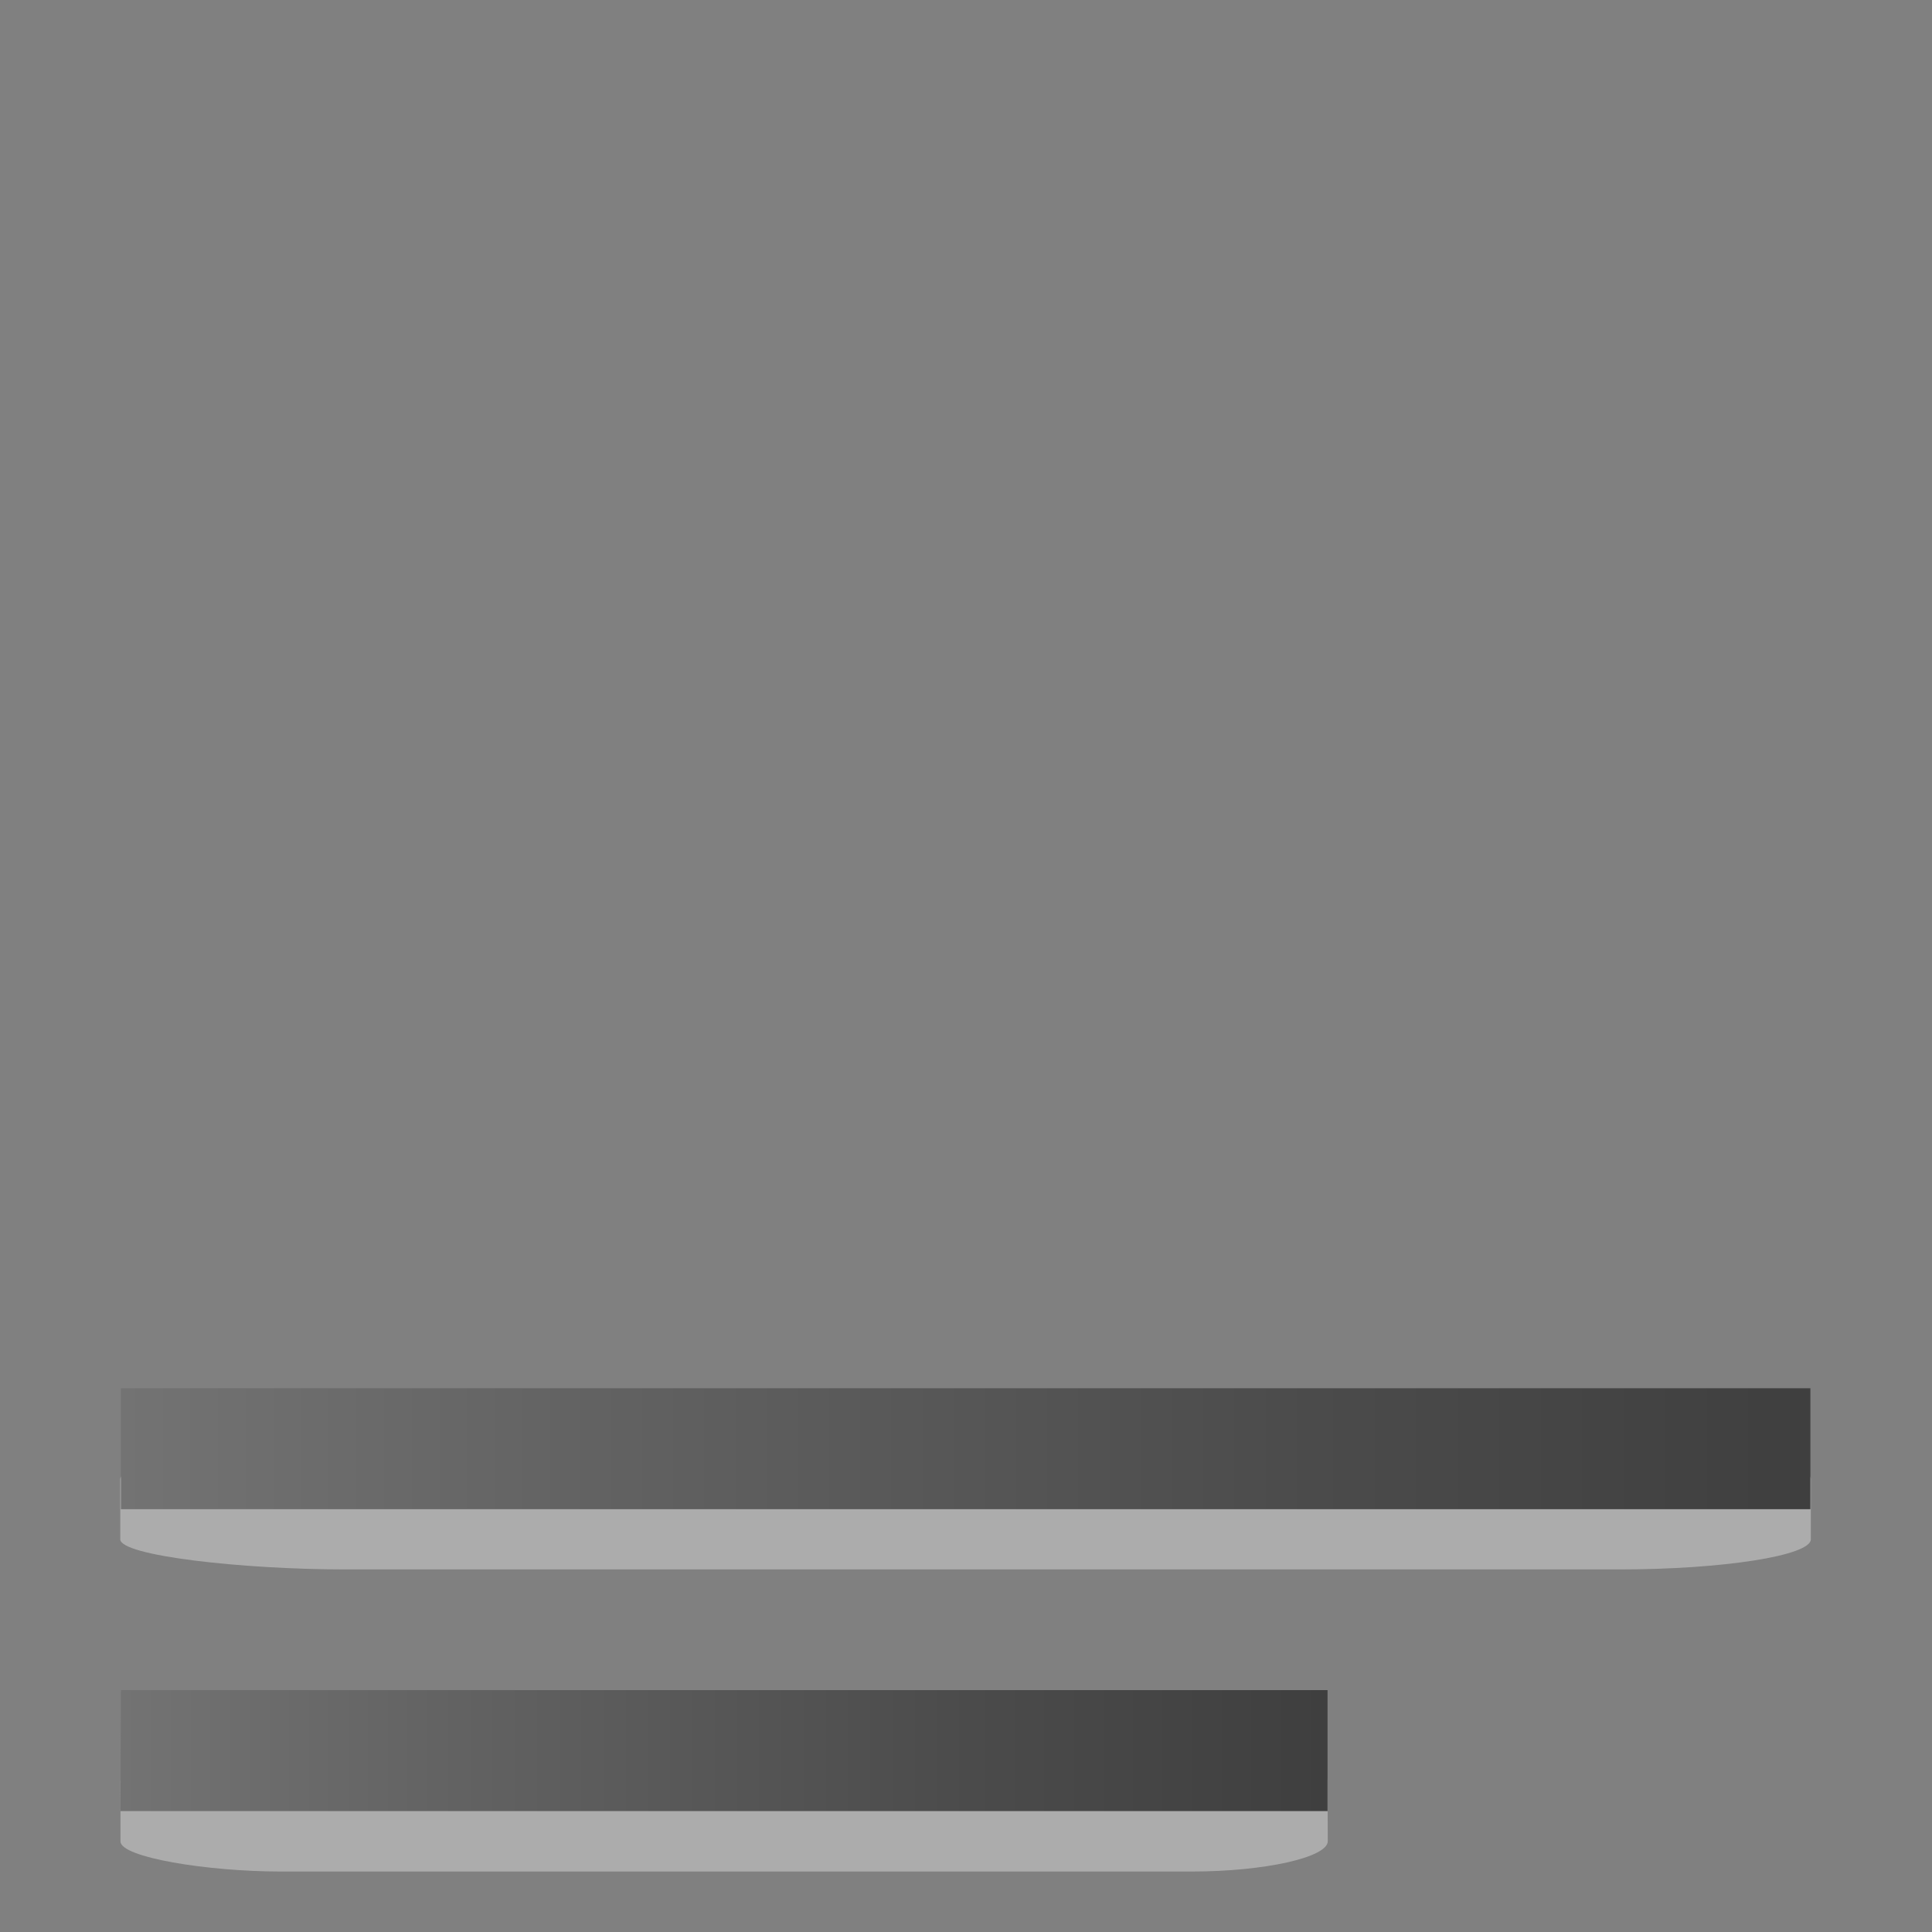
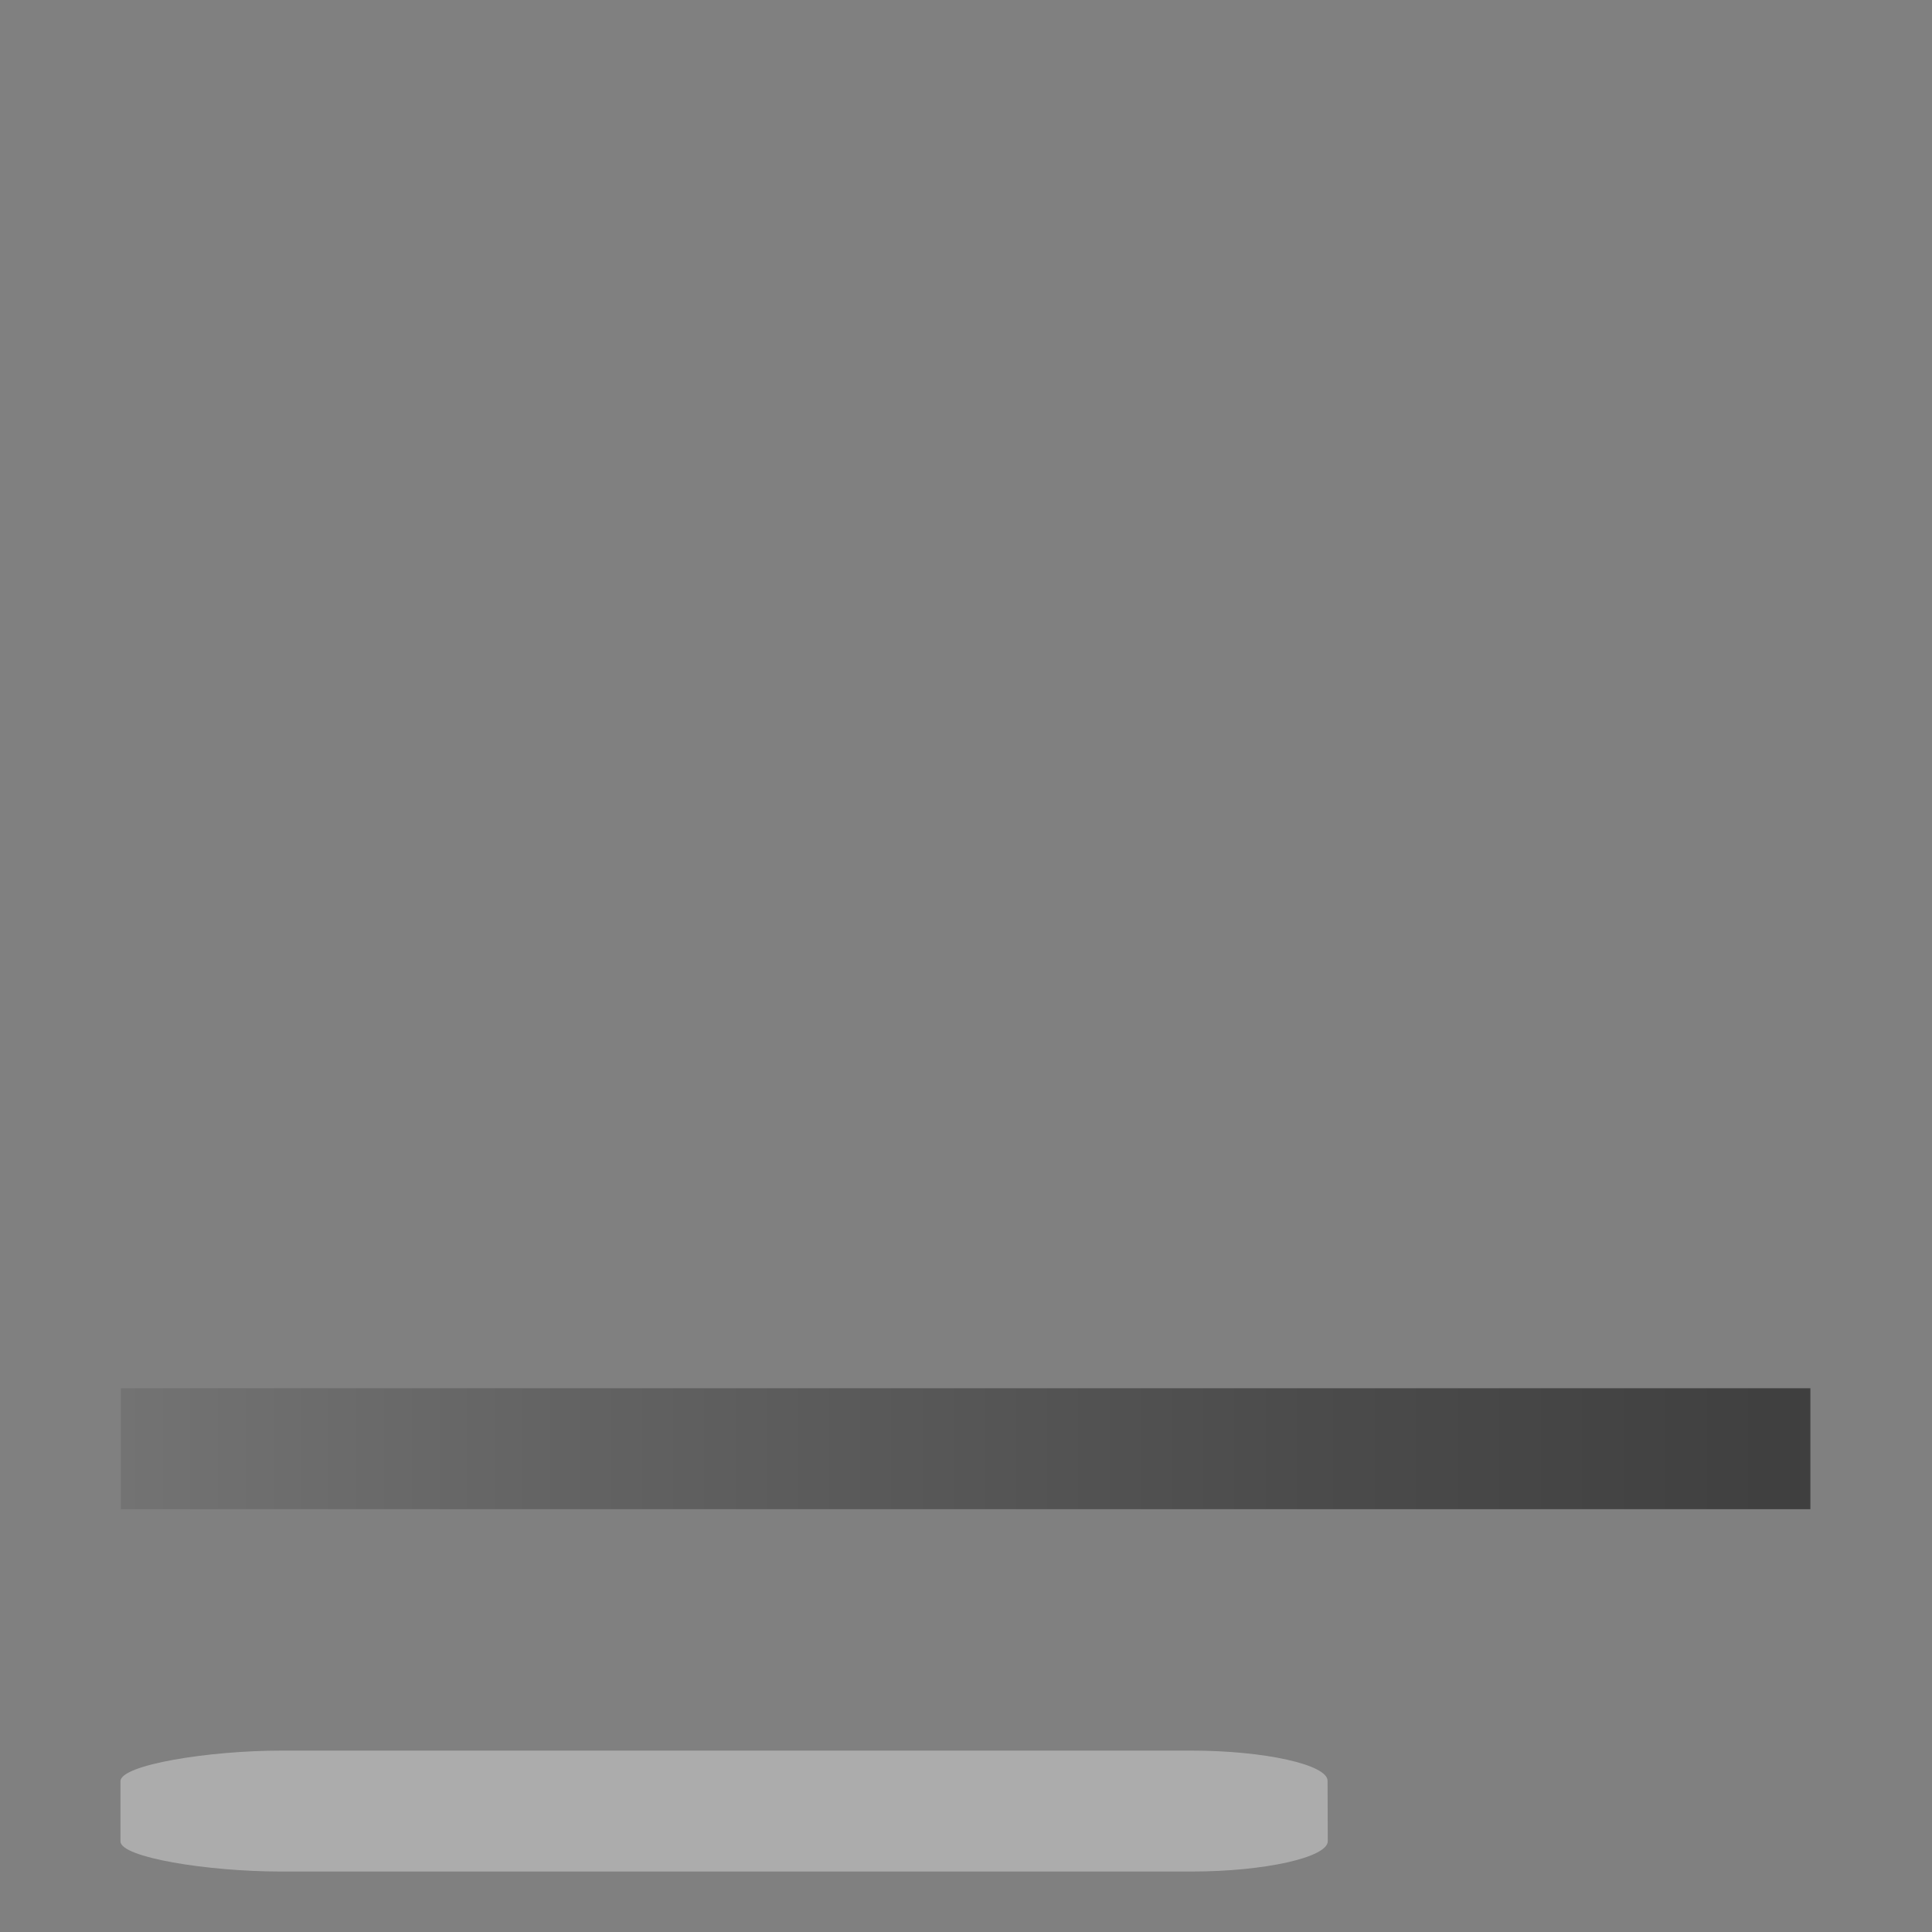
<svg xmlns="http://www.w3.org/2000/svg" xmlns:xlink="http://www.w3.org/1999/xlink" height="32" viewBox="0 0 8.467 8.467" width="32">
  <rect x="0" y="0" width="8.467" height="8.467" fill="#808080" stroke="none" />
  <linearGradient id="a">
    <stop offset="0" stop-color="#737373" />
    <stop offset=".262" stop-color="#636363" />
    <stop offset=".705" stop-color="#4b4b4b" />
    <stop offset="1" stop-color="#3f3f3f" />
  </linearGradient>
  <linearGradient id="b" gradientTransform="matrix(1.867 0 0 1 -6.882 -289.062)" gradientUnits="userSpaceOnUse" x1="3.969" x2="7.938" xlink:href="#a" y1="290.121" y2="290.121" />
  <linearGradient id="c" gradientTransform="matrix(1.333 0 0 1 -4.765 -287.74)" gradientUnits="userSpaceOnUse" x1="3.969" x2="7.938" xlink:href="#a" y1="290.121" y2="290.121" />
-   <path d="m7.936 6.482c0-.07-.387-.132-.838-.132h-5.583c-.45 0-.988.06-.988.132v.264c0 .072.535.132.986.132h5.585c.45 0 .838-.06.838-.132z" fill="#fff" opacity=".35" />
  <path d="m.53.794h7.404v.53h-7.404z" fill="url(#b)" transform="translate(0 5.29)" />
  <path d="m5.818 7.804c0-.07-.275-.132-.597-.132h-3.987c-.323 0-.706.063-.706.134v.264c0 .07.38.132.704.132h3.99c.32 0 .597-.062.597-.133z" fill="#fff" opacity=".35" />
-   <path d="m.53 2.117h5.288v.53h-5.29z" fill="url(#c)" transform="translate(0 5.29)" />
</svg>